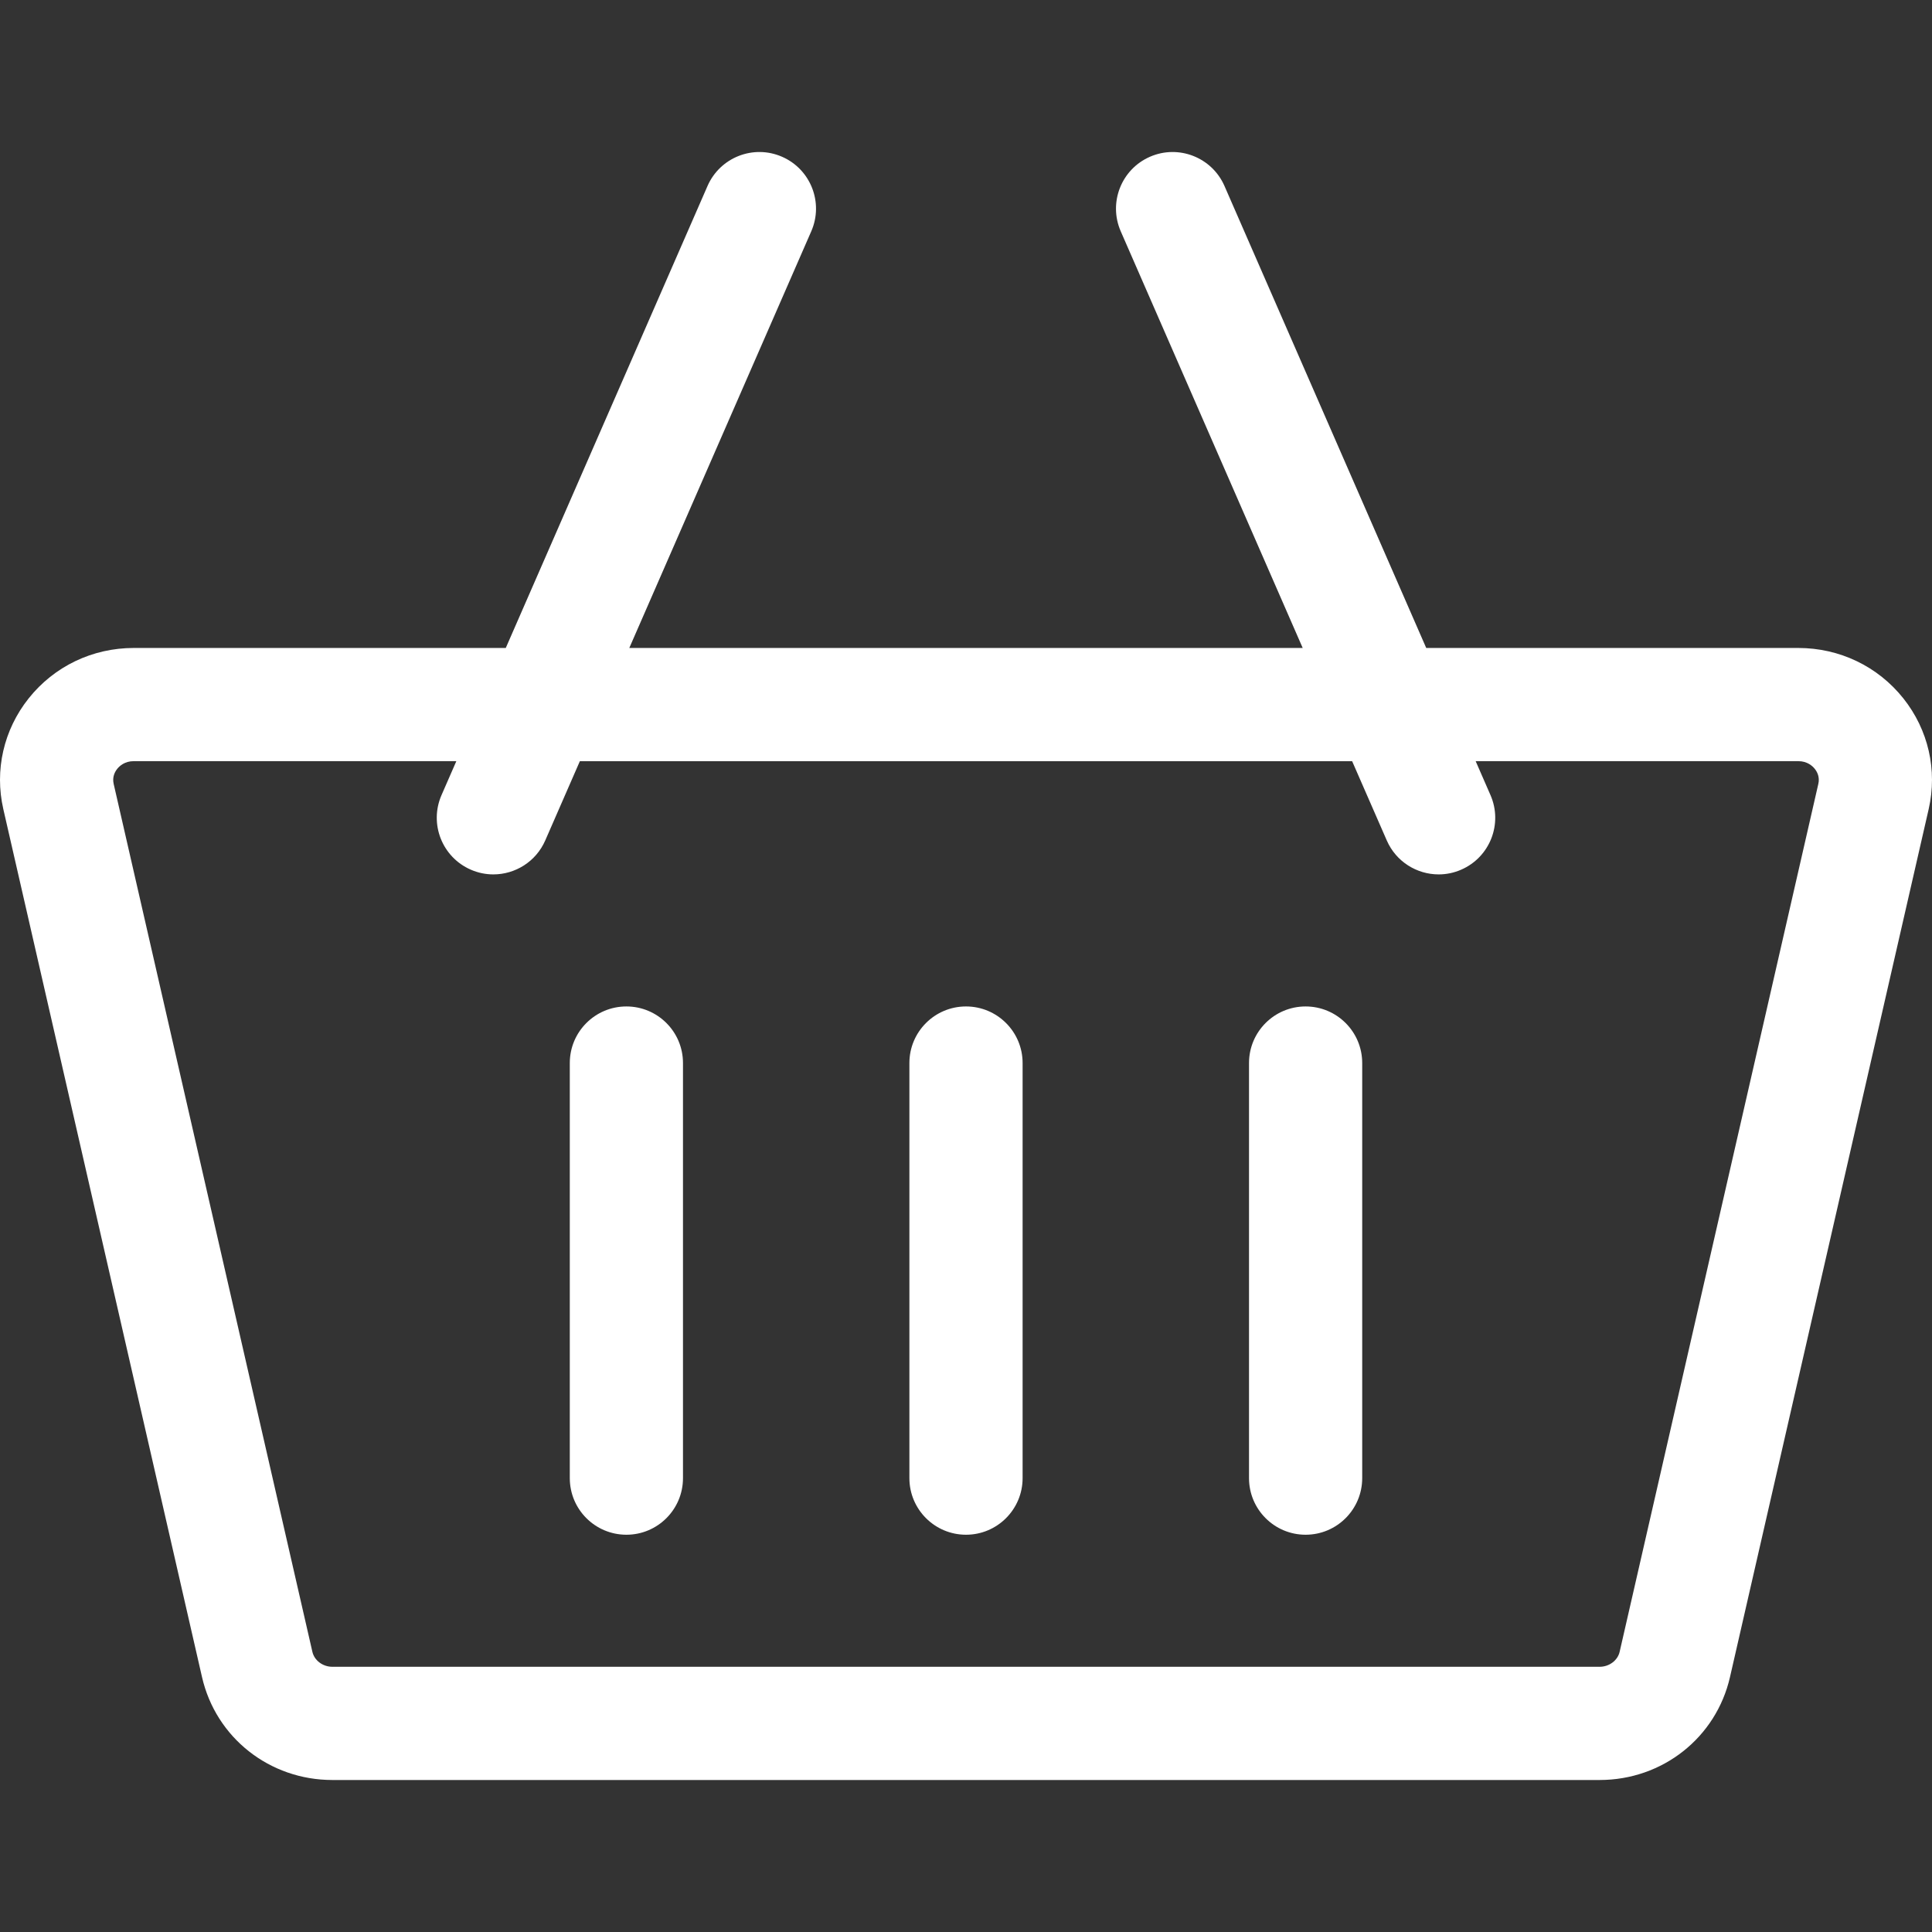
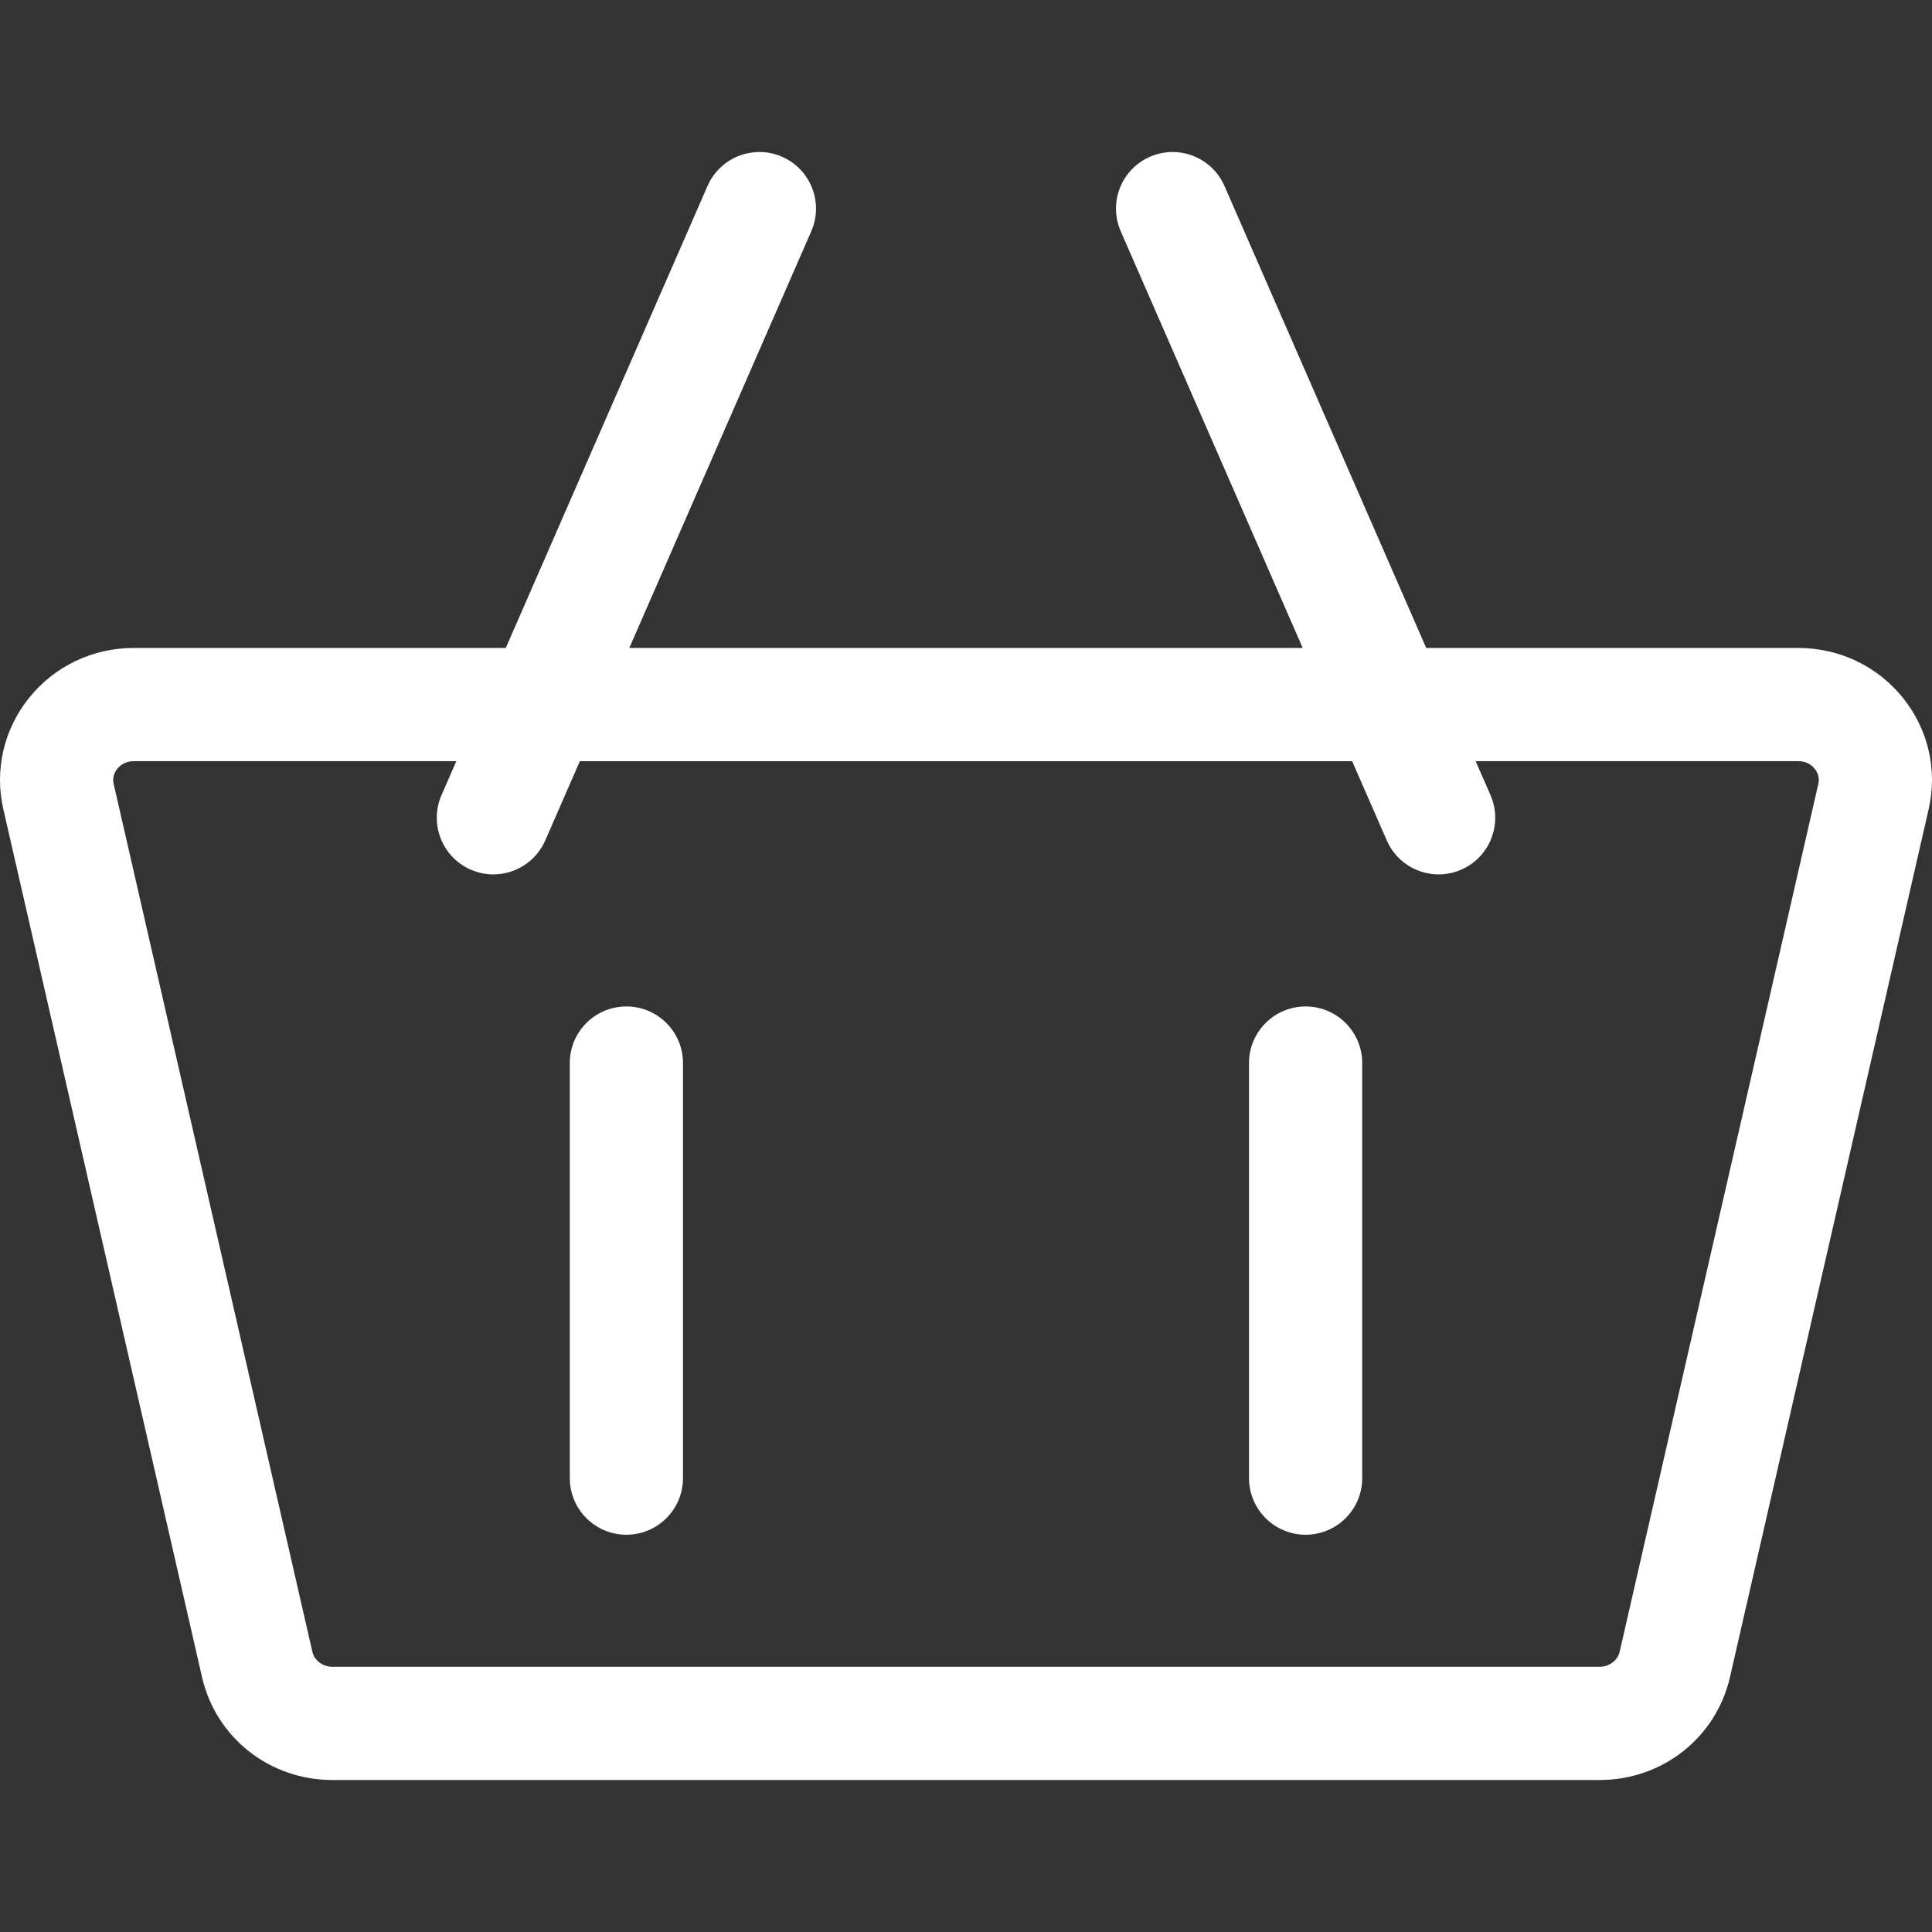
<svg xmlns="http://www.w3.org/2000/svg" width="80" height="80" viewBox="0 0 80 80" fill="none">
  <rect x="0" y="0" width="80" height="80" fill="#333333" stroke="none" />
  <g clip-path="url(#clip0)">
    <path d="M78.812 28.916C77.756 27.591 76.171 26.831 74.464 26.831H59.057L50.703 7.701C50.184 6.515 48.803 5.973 47.617 6.491C46.431 7.009 45.889 8.39 46.407 9.577L53.942 26.831H26.058L33.593 9.577C34.111 8.39 33.569 7.009 32.383 6.491C31.197 5.973 29.816 6.514 29.297 7.701L20.943 26.831H5.536C3.829 26.831 2.244 27.591 1.188 28.917C0.151 30.218 -0.232 31.891 0.138 33.507L8.365 69.444C8.94 71.953 11.16 73.706 13.764 73.706H66.236C68.84 73.706 71.06 71.953 71.635 69.444L79.862 33.506C80.232 31.89 79.849 30.218 78.812 28.916ZM66.236 69.018H13.764C13.366 69.018 13.017 68.757 12.935 68.398L4.707 32.461C4.643 32.178 4.751 31.966 4.853 31.838C4.948 31.719 5.164 31.518 5.536 31.518H18.896L18.282 32.924C17.764 34.111 18.306 35.492 19.492 36.01C19.797 36.144 20.115 36.207 20.429 36.207C21.332 36.207 22.193 35.681 22.578 34.8L24.011 31.519H55.989L57.423 34.8C57.807 35.681 58.668 36.207 59.572 36.207C59.885 36.207 60.203 36.144 60.508 36.01C61.695 35.492 62.236 34.111 61.718 32.924L61.104 31.518H74.464C74.837 31.518 75.052 31.719 75.147 31.838C75.249 31.966 75.358 32.179 75.293 32.46L67.066 68.398C66.983 68.757 66.634 69.018 66.236 69.018Z" fill="white" />
    <path d="M25.938 41.675C24.643 41.675 23.594 42.724 23.594 44.018V61.206C23.594 62.5 24.643 63.55 25.938 63.55C27.232 63.55 28.281 62.5 28.281 61.206V44.018C28.281 42.724 27.232 41.675 25.938 41.675Z" fill="white" />
-     <path d="M40 41.675C38.706 41.675 37.656 42.724 37.656 44.018V61.206C37.656 62.5 38.706 63.55 40 63.55C41.294 63.55 42.344 62.5 42.344 61.206V44.018C42.344 42.724 41.294 41.675 40 41.675Z" fill="white" />
-     <path d="M54.062 41.675C52.768 41.675 51.719 42.724 51.719 44.018V61.206C51.719 62.5 52.768 63.55 54.062 63.55C55.357 63.55 56.406 62.5 56.406 61.206V44.018C56.406 42.724 55.357 41.675 54.062 41.675Z" fill="white" />
+     <path d="M54.062 41.675C52.768 41.675 51.719 42.724 51.719 44.018V61.206C51.719 62.5 52.768 63.55 54.062 63.55C55.357 63.55 56.406 62.5 56.406 61.206V44.018C56.406 42.724 55.357 41.675 54.062 41.675" fill="white" />
  </g>
  <defs>
    <clipPath id="clip0">
      <rect width="80" height="80" fill="white" />
    </clipPath>
  </defs>
</svg>